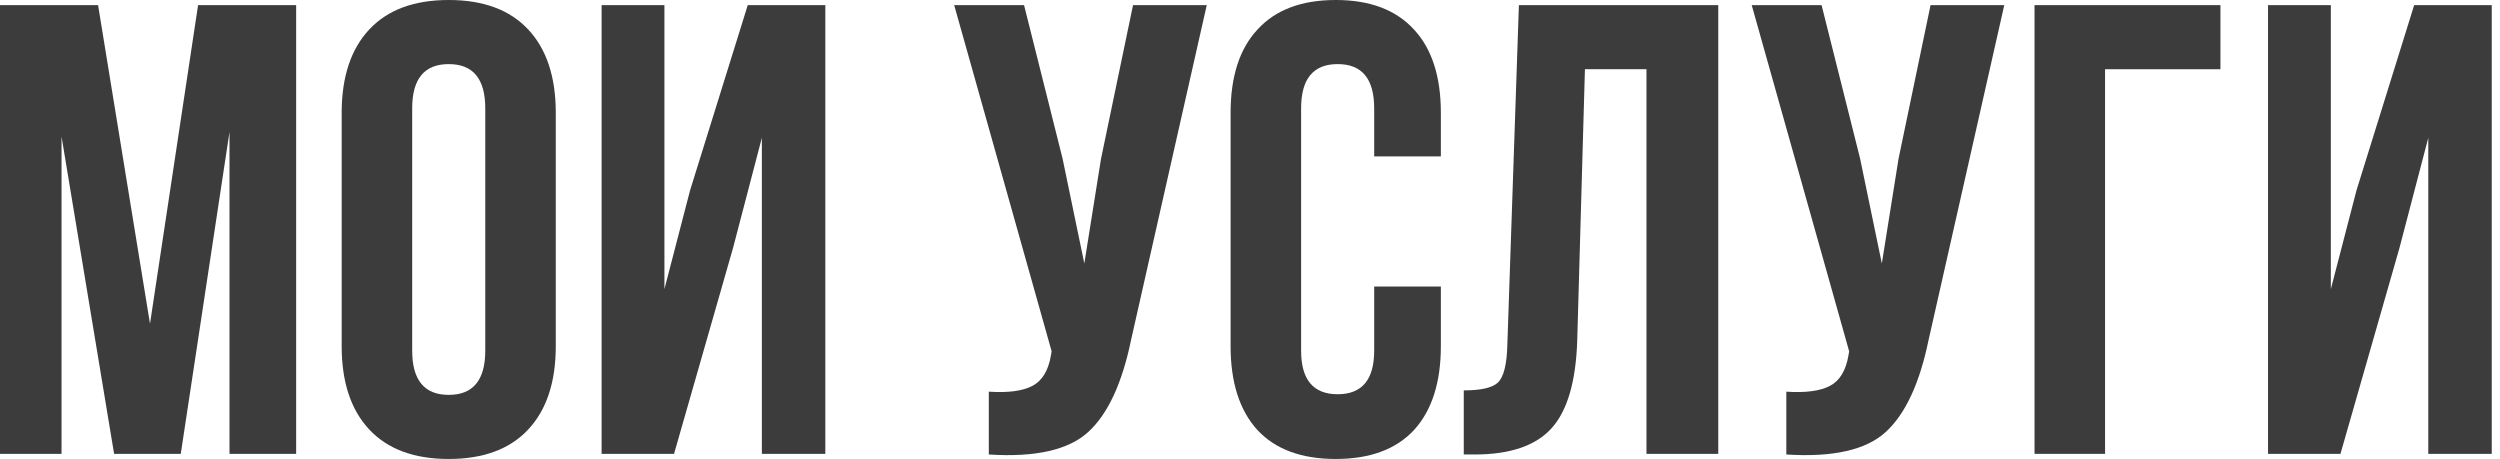
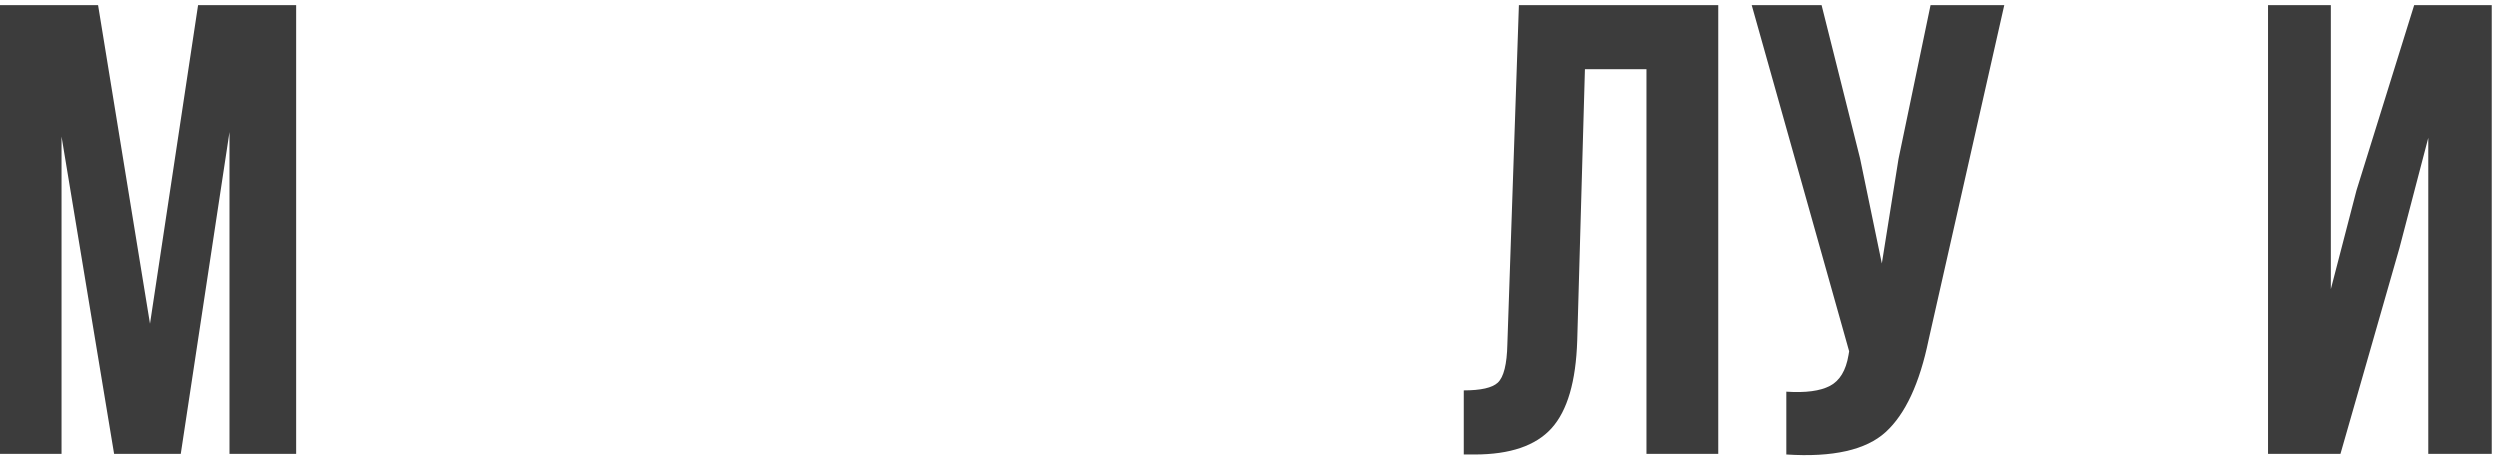
<svg xmlns="http://www.w3.org/2000/svg" width="234" height="43" viewBox="0 0 234 43" fill="none">
  <path d="M9.18 0.48L14.04 30.3L18.54 0.48H27.72V42.48H21.48V12.36L16.92 42.48H10.68L5.76 12.78V42.48H0V0.48H9.18Z" fill="#3C3C3C" />
-   <path d="M38.581 10.14V32.82C38.581 35.58 39.721 36.96 42.001 36.96C44.281 36.96 45.421 35.58 45.421 32.82V10.14C45.421 7.38 44.281 6 42.001 6C39.721 6 38.581 7.38 38.581 10.14ZM31.981 32.4V10.56C31.981 7.2 32.841 4.6 34.561 2.76C36.281 0.92 38.761 0 42.001 0C45.241 0 47.721 0.92 49.441 2.76C51.161 4.6 52.021 7.2 52.021 10.56V32.4C52.021 35.76 51.161 38.36 49.441 40.2C47.721 42.04 45.241 42.96 42.001 42.96C38.761 42.96 36.281 42.04 34.561 40.2C32.841 38.36 31.981 35.76 31.981 32.4Z" fill="#3C3C3C" />
-   <path d="M68.61 23.22L63.09 42.48H56.31V0.48H62.19V27.06L64.59 17.82L69.99 0.48H77.25V42.48H71.31V12.9L68.61 23.22Z" fill="#3C3C3C" />
-   <path d="M112.952 0.48L105.872 31.8C105.032 35.88 103.692 38.76 101.852 40.44C100.012 42.12 96.912 42.82 92.552 42.54V36.66C94.352 36.78 95.712 36.6 96.632 36.12C97.552 35.64 98.132 34.68 98.372 33.24L98.432 32.88L89.312 0.48H95.852L99.452 14.82L101.492 24.66L103.052 14.88L106.052 0.48H112.952Z" fill="#3C3C3C" />
-   <path d="M128.624 26.82H134.864V32.4C134.864 35.8 134.024 38.42 132.344 40.26C130.664 42.06 128.224 42.96 125.024 42.96C121.824 42.96 119.384 42.06 117.704 40.26C116.024 38.42 115.184 35.8 115.184 32.4V10.56C115.184 7.16 116.024 4.56 117.704 2.76C119.384 0.92 121.824 0 125.024 0C128.224 0 130.664 0.92 132.344 2.76C134.024 4.56 134.864 7.16 134.864 10.56V14.64H128.624V10.14C128.624 7.38 127.484 6 125.204 6C122.924 6 121.784 7.38 121.784 10.14V32.82C121.784 35.54 122.924 36.9 125.204 36.9C127.484 36.9 128.624 35.54 128.624 32.82V26.82Z" fill="#3C3C3C" />
  <path d="M137.009 42.54V36.54C138.609 36.54 139.669 36.3 140.189 35.82C140.749 35.3 141.049 34.1 141.089 32.22L142.169 0.48H160.829V42.48H154.109V6.48H148.349L147.629 31.86C147.509 35.7 146.709 38.44 145.229 40.08C143.749 41.72 141.349 42.54 138.029 42.54H137.009Z" fill="#3C3C3C" />
  <path d="M187.6 0.48L180.52 31.8C179.68 35.88 178.34 38.76 176.5 40.44C174.66 42.12 171.56 42.82 167.2 42.54V36.66C169 36.78 170.36 36.6 171.28 36.12C172.2 35.64 172.78 34.68 173.02 33.24L173.08 32.88L163.96 0.48H170.5L174.1 14.82L176.14 24.66L177.7 14.88L180.7 0.48H187.6Z" fill="#3C3C3C" />
-   <path d="M197.033 42.48H190.432V0.48H207.833V6.48H197.033V42.48Z" fill="#3C3C3C" />
  <path d="M224.587 23.22L219.067 42.48H212.287V0.48H218.167V27.06L220.567 17.82L225.967 0.48H233.227V42.48H227.287V12.9L224.587 23.22Z" fill="#3C3C3C" />
</svg>